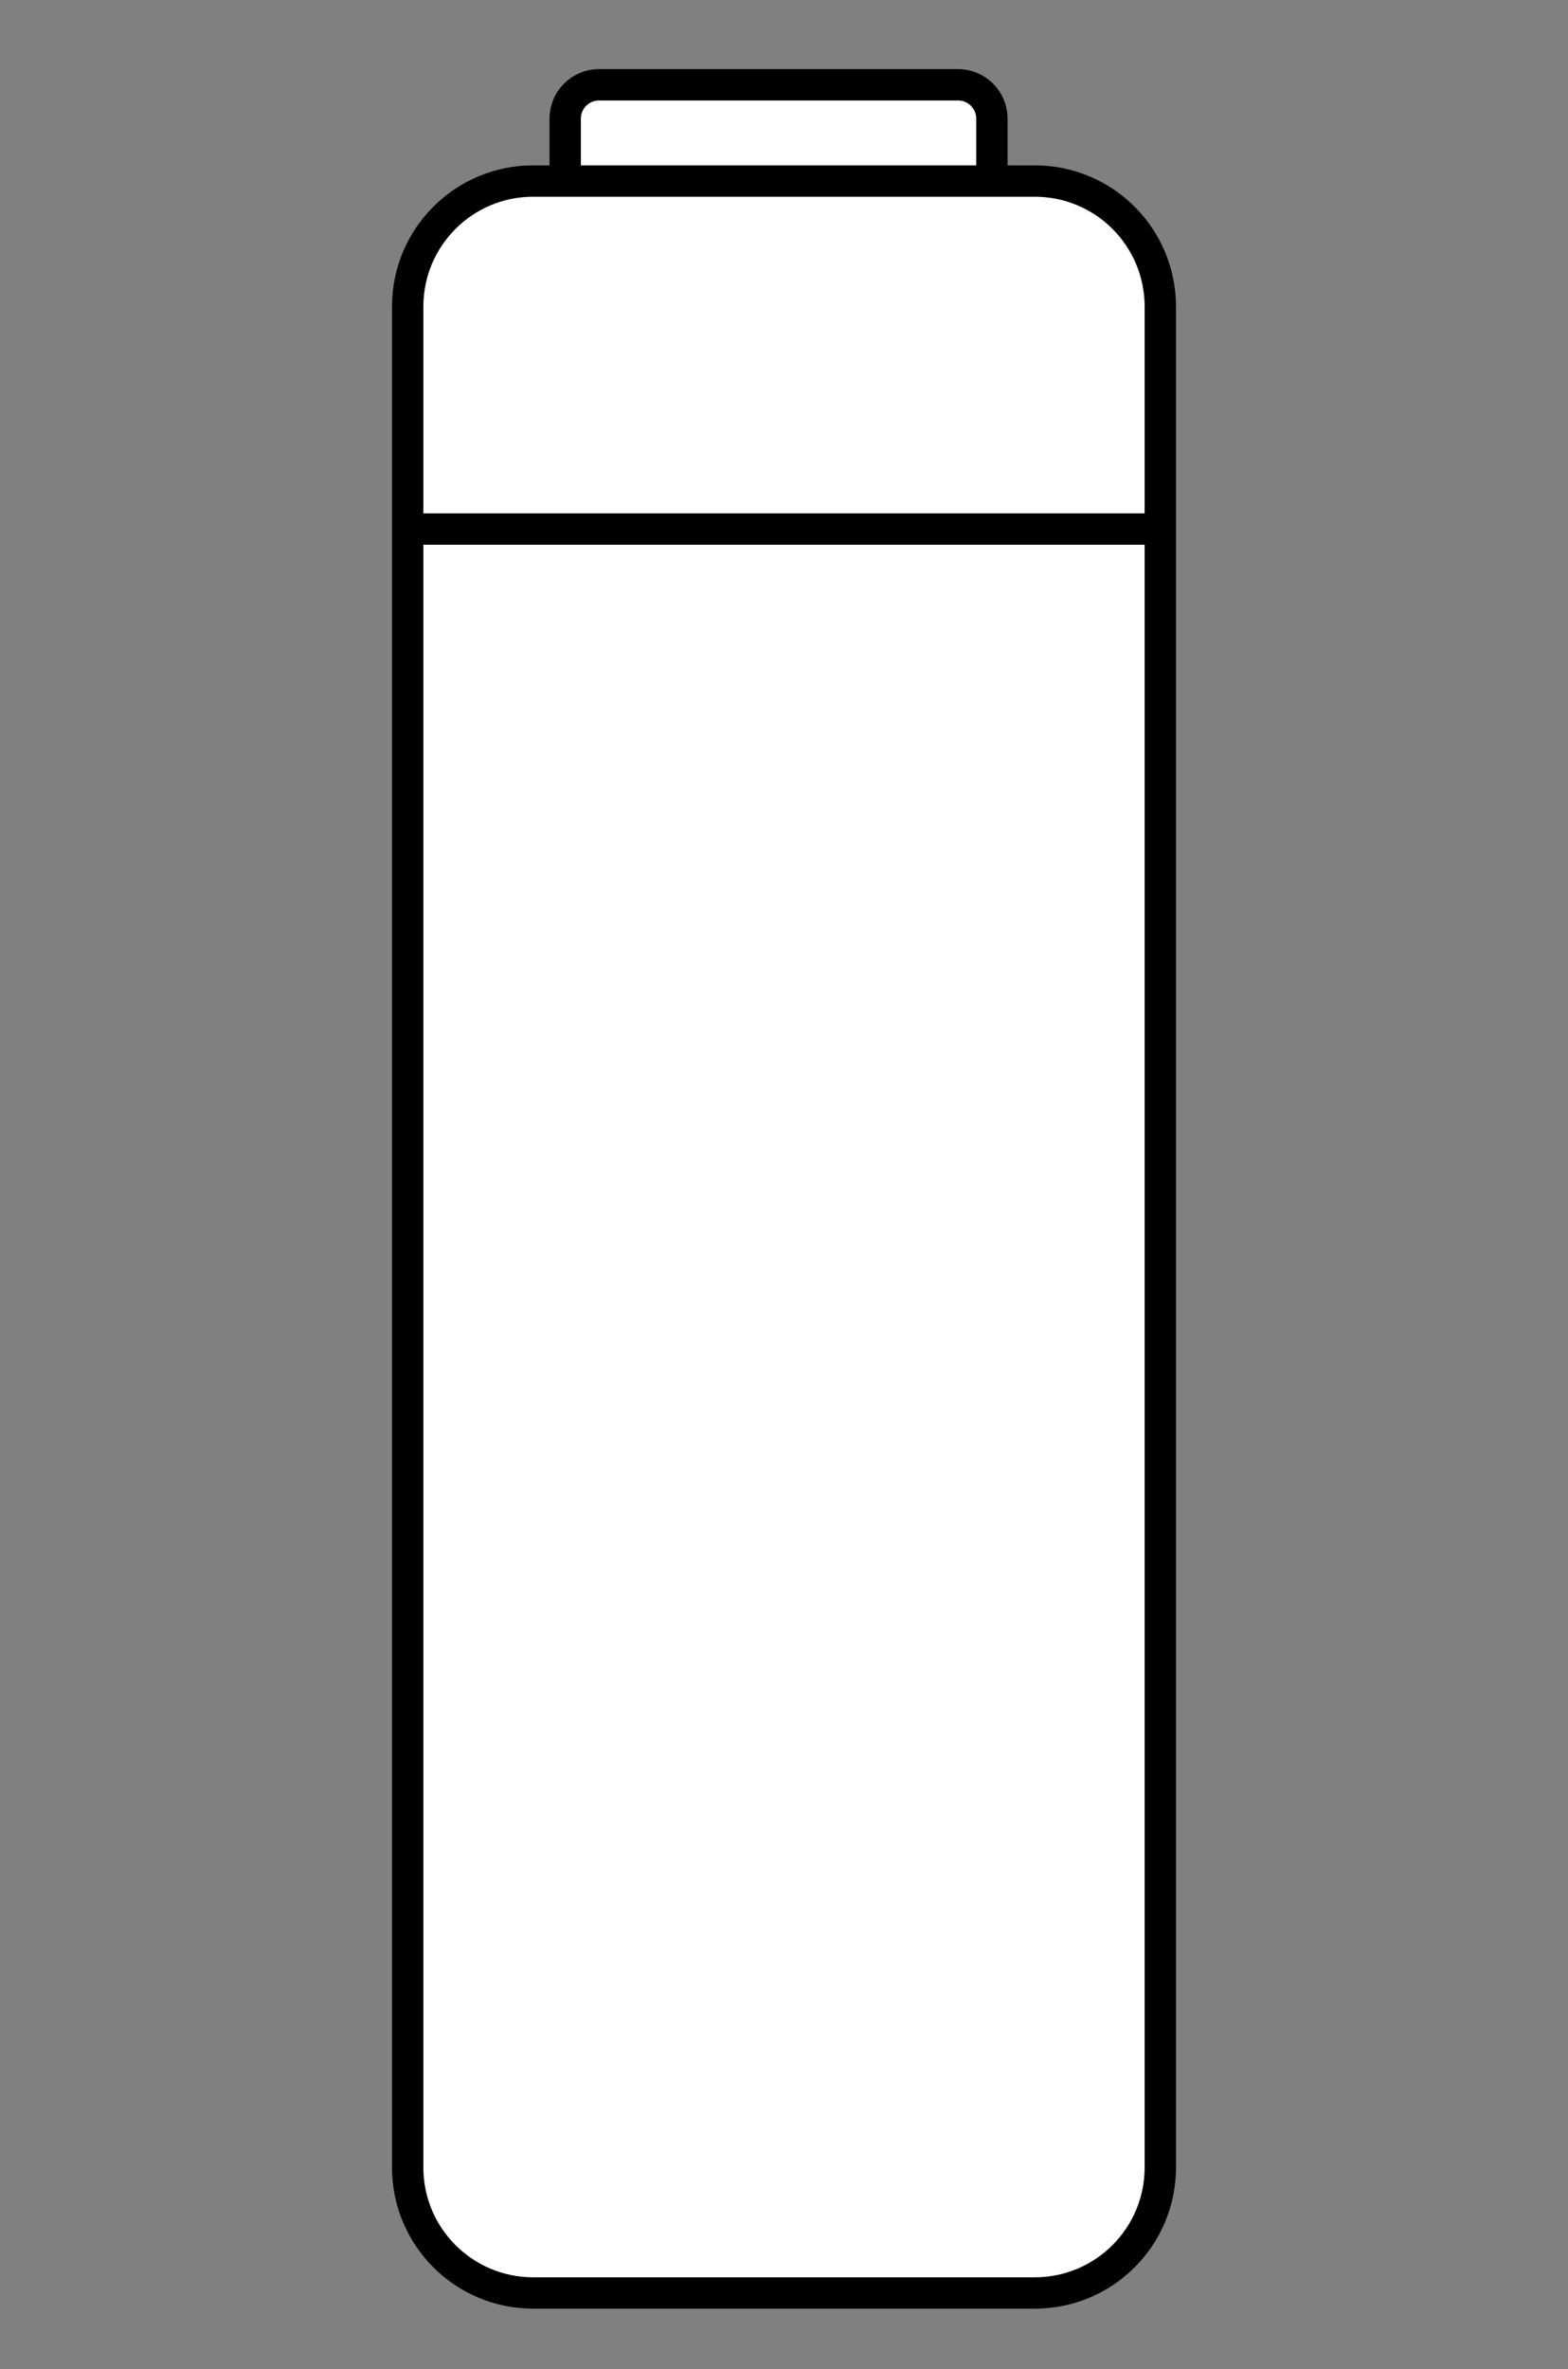
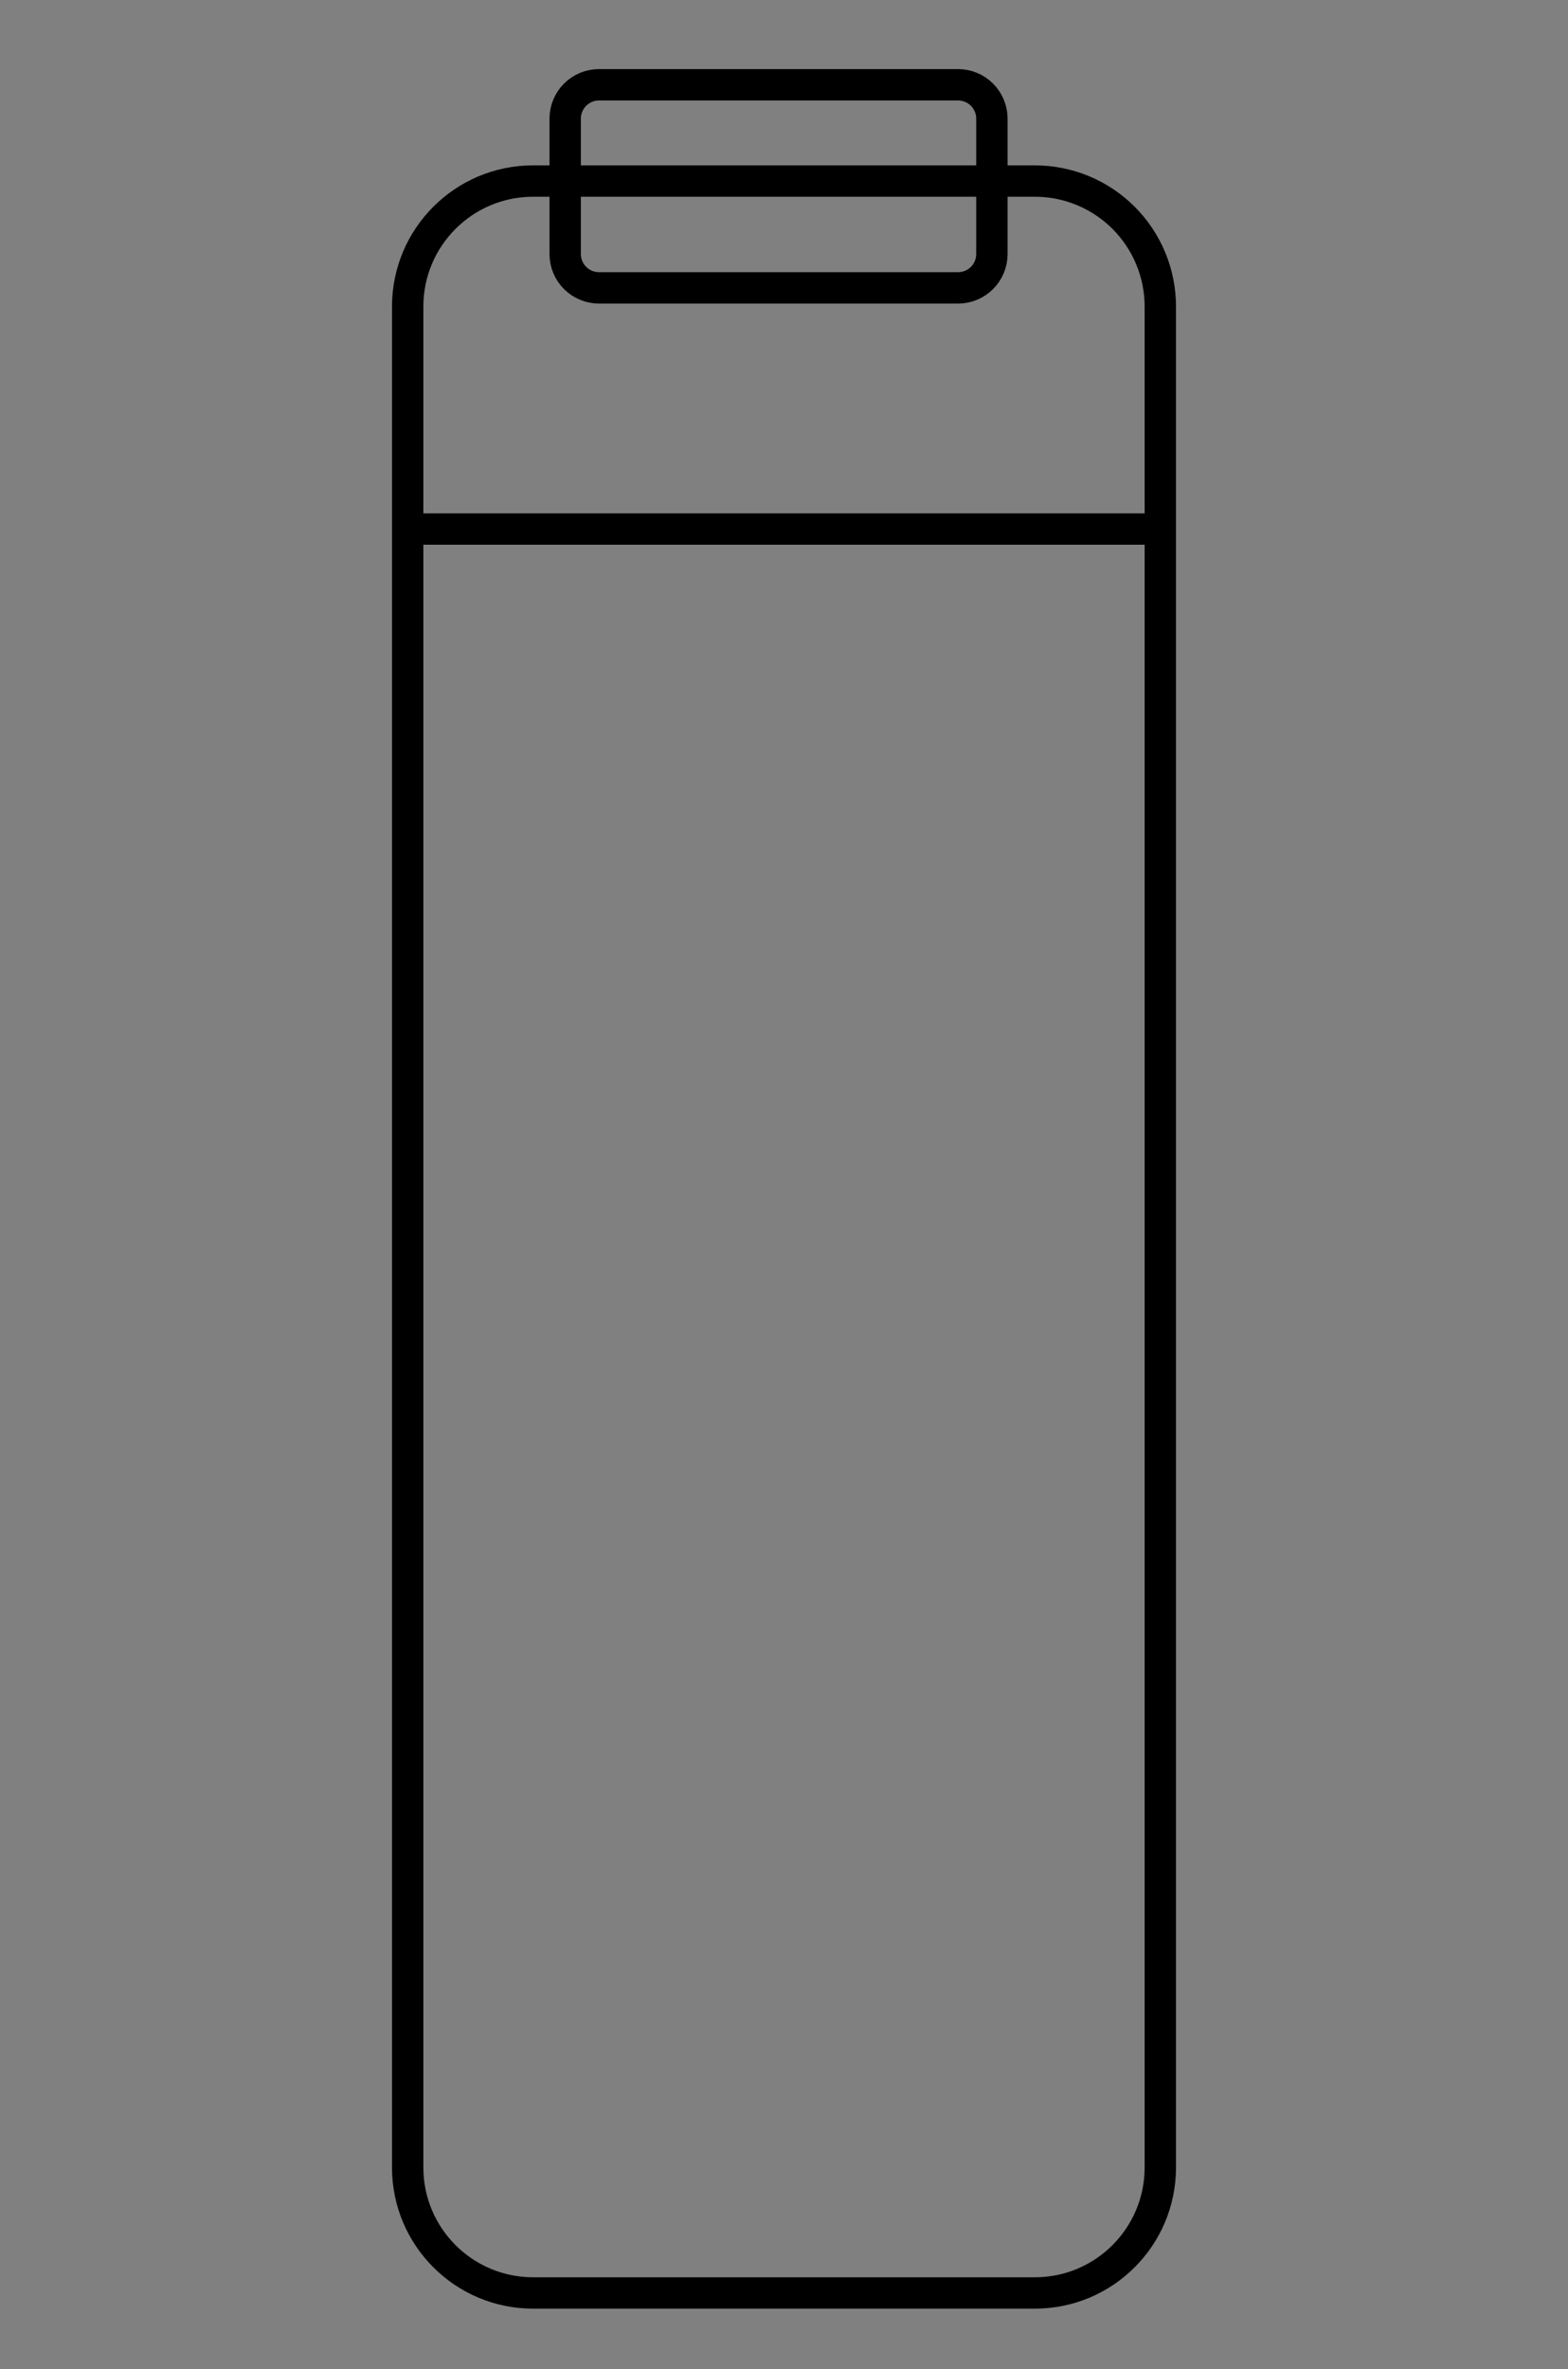
<svg xmlns="http://www.w3.org/2000/svg" version="1.1" viewBox="0.0 0.0 100.0 151.0" fill="none" stroke="none" stroke-linecap="square" stroke-miterlimit="10">
  <rect x="0.0" y="0.0" width="100.0" height="151.0" fill="#808080" stroke="none" />
  <clipPath id="p.0">
    <path d="m0 0l100.0 0l0 151.0l-100.0 0l0 -151.0z" clip-rule="nonzero" />
  </clipPath>
  <g clip-path="url(#p.0)">
    <path fill="#000000" fill-opacity="0.0" d="m0 0l100.0 0l0 151.559l-100.0 0z" fill-rule="nonzero" />
-     <path fill="#ffffff" d="m36.045 7.562l0 0c0 -1.192 0.966 -2.158 2.158 -2.158l22.898 0c0.572 0 1.121 0.227 1.526 0.632c0.405 0.405 0.632 0.953 0.632 1.526l0 8.63c0 1.192 -0.966 2.158 -2.158 2.158l-22.898 0c-1.192 0 -2.158 -0.966 -2.158 -2.158z" fill-rule="nonzero" />
    <path stroke="#000000" stroke-width="2.0" stroke-linejoin="round" stroke-linecap="butt" d="m36.045 7.562l0 0c0 -1.192 0.966 -2.158 2.158 -2.158l22.898 0c0.572 0 1.121 0.227 1.526 0.632c0.405 0.405 0.632 0.953 0.632 1.526l0 8.63c0 1.192 -0.966 2.158 -2.158 2.158l-22.898 0c-1.192 0 -2.158 -0.966 -2.158 -2.158z" fill-rule="nonzero" />
-     <path fill="#ffffff" d="m26.0 19.54l0 0c0 -4.418 3.582 -8 8 -8l32 0l0 0c2.122 0 4.157 0.843 5.657 2.343c1.5 1.5 2.343 3.535 2.343 5.657l0 118.614c0 4.418 -3.582 8 -8 8l-32 0c-4.418 0 -8 -3.582 -8 -8z" fill-rule="nonzero" />
    <path stroke="#000000" stroke-width="2.0" stroke-linejoin="round" stroke-linecap="butt" d="m26.0 19.54l0 0c0 -4.418 3.582 -8 8 -8l32 0l0 0c2.122 0 4.157 0.843 5.657 2.343c1.5 1.5 2.343 3.535 2.343 5.657l0 118.614c0 4.418 -3.582 8 -8 8l-32 0c-4.418 0 -8 -3.582 -8 -8z" fill-rule="nonzero" />
    <path fill="#000000" fill-opacity="0.0" d="m26.504 33.719l46.992 0" fill-rule="nonzero" />
    <path stroke="#000000" stroke-width="2.0" stroke-linejoin="round" stroke-linecap="butt" d="m26.504 33.719l46.992 0" fill-rule="nonzero" />
  </g>
</svg>